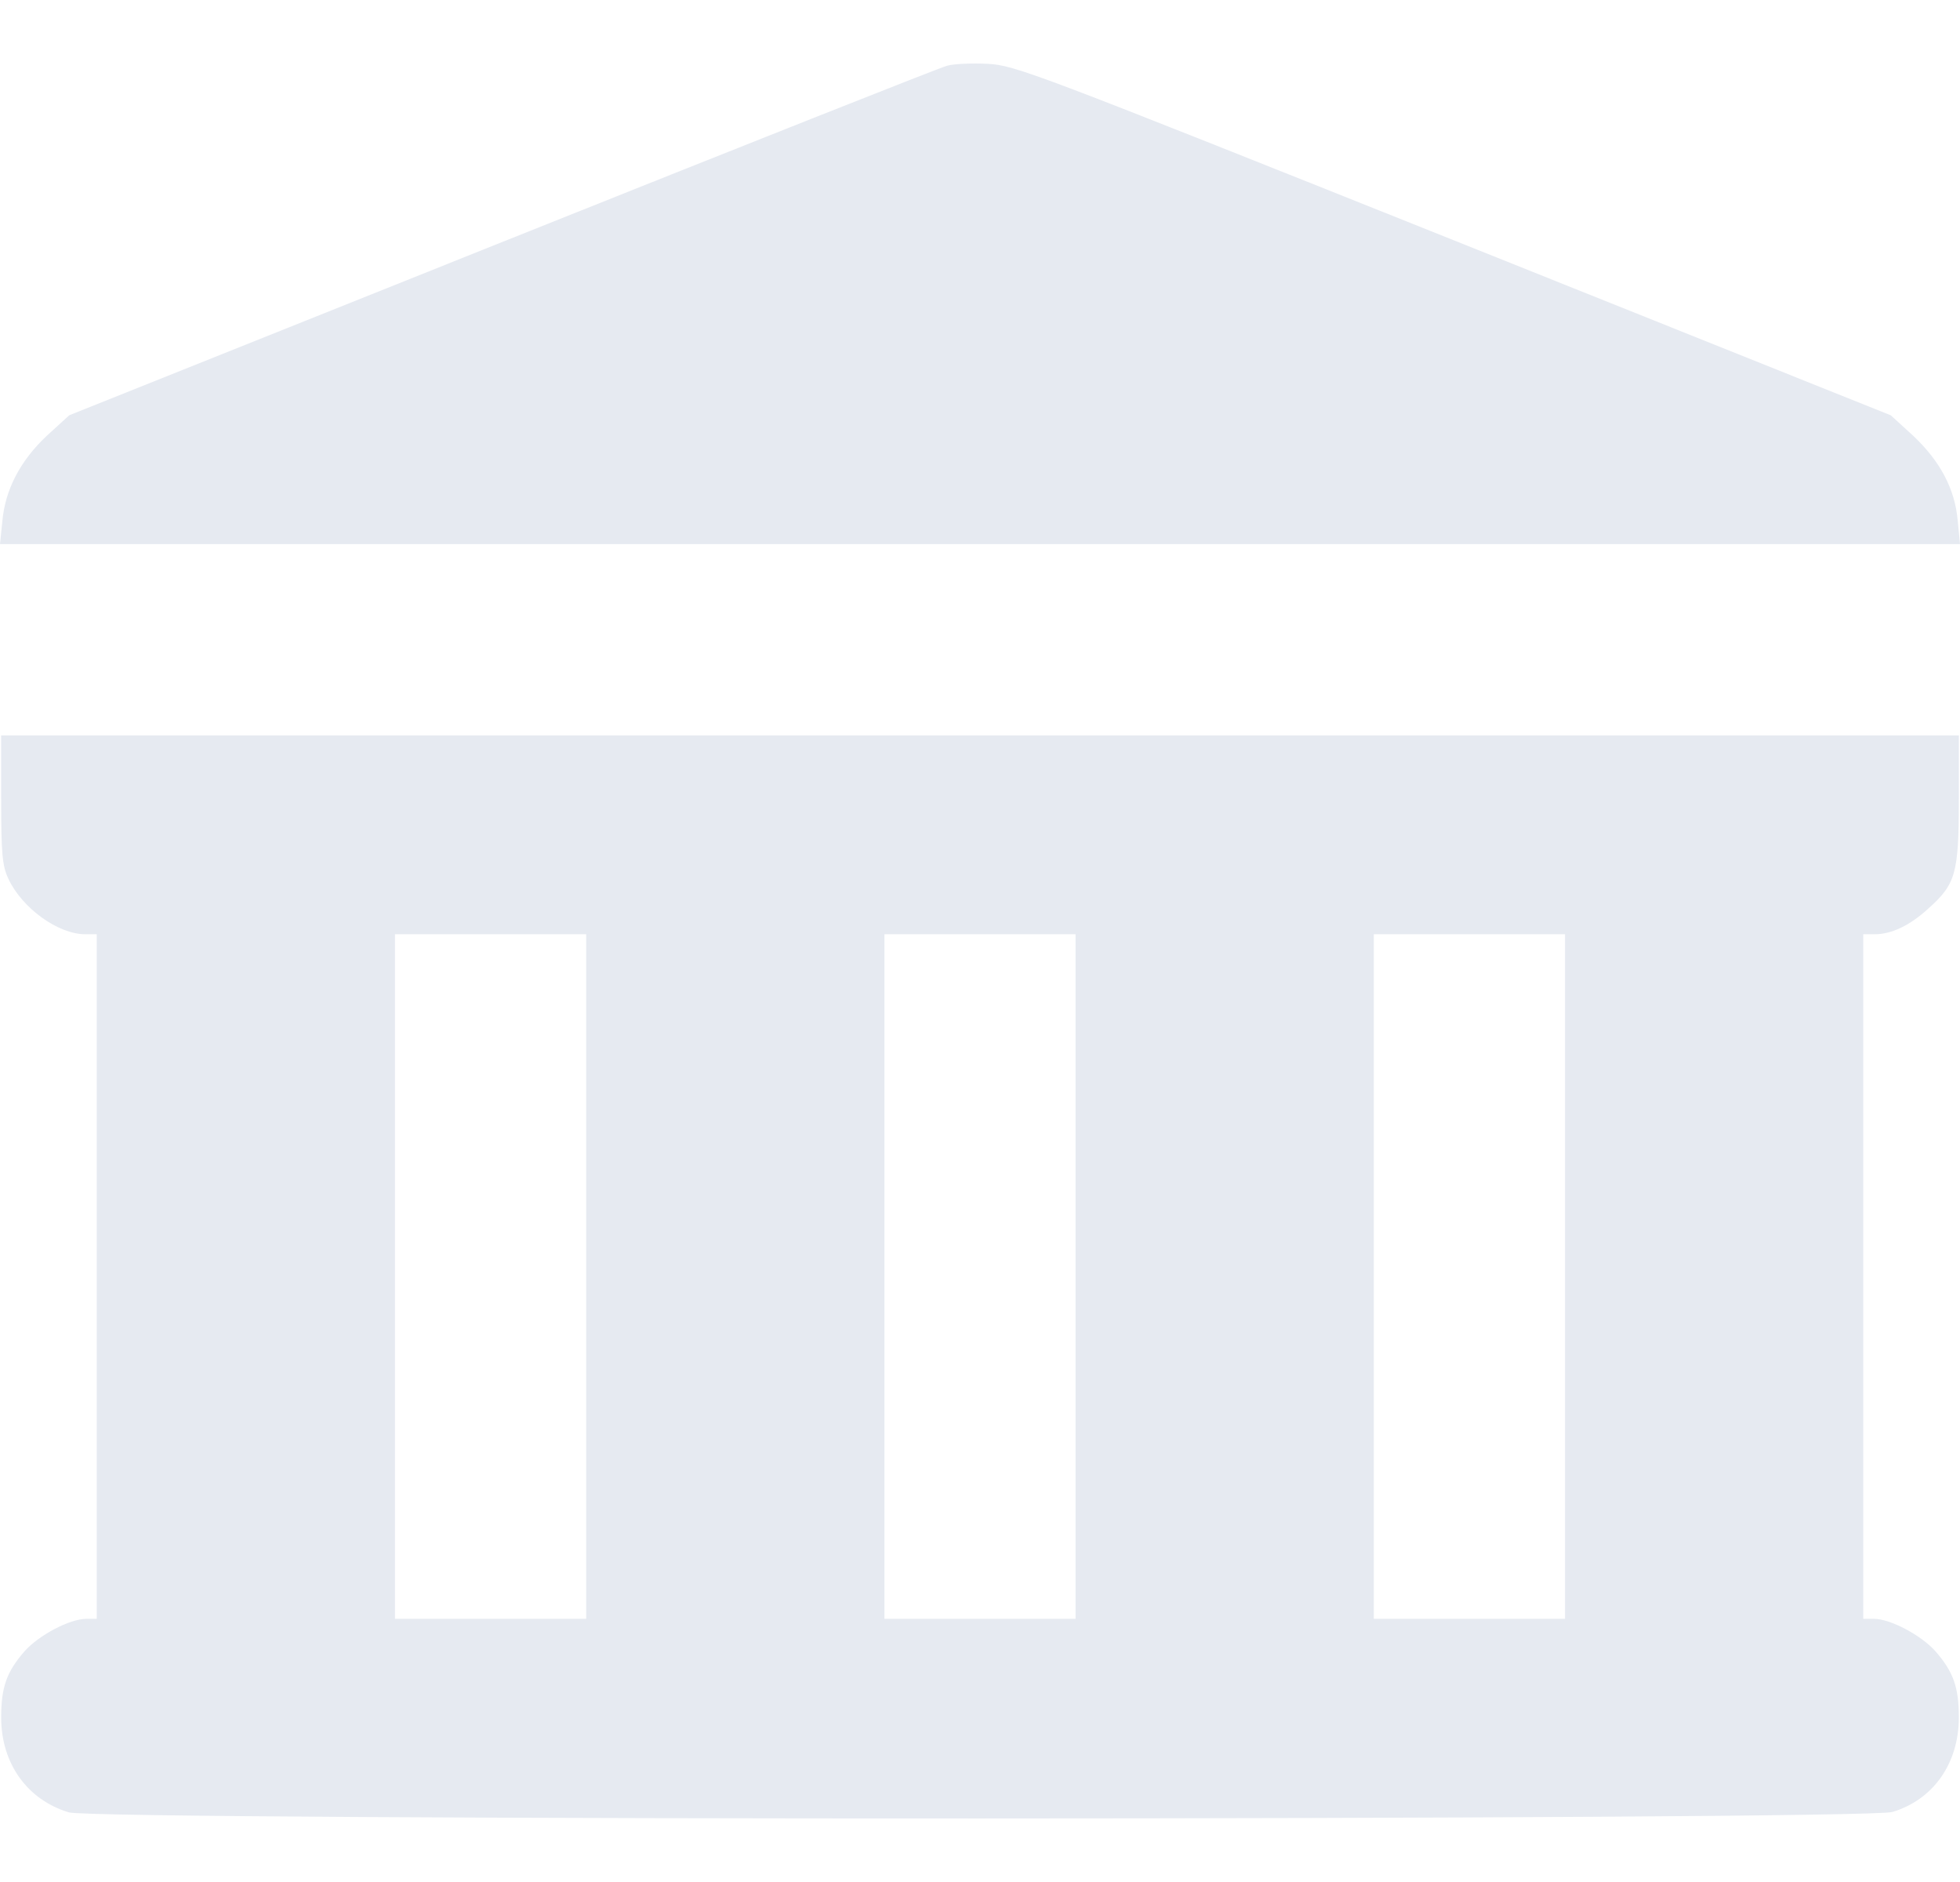
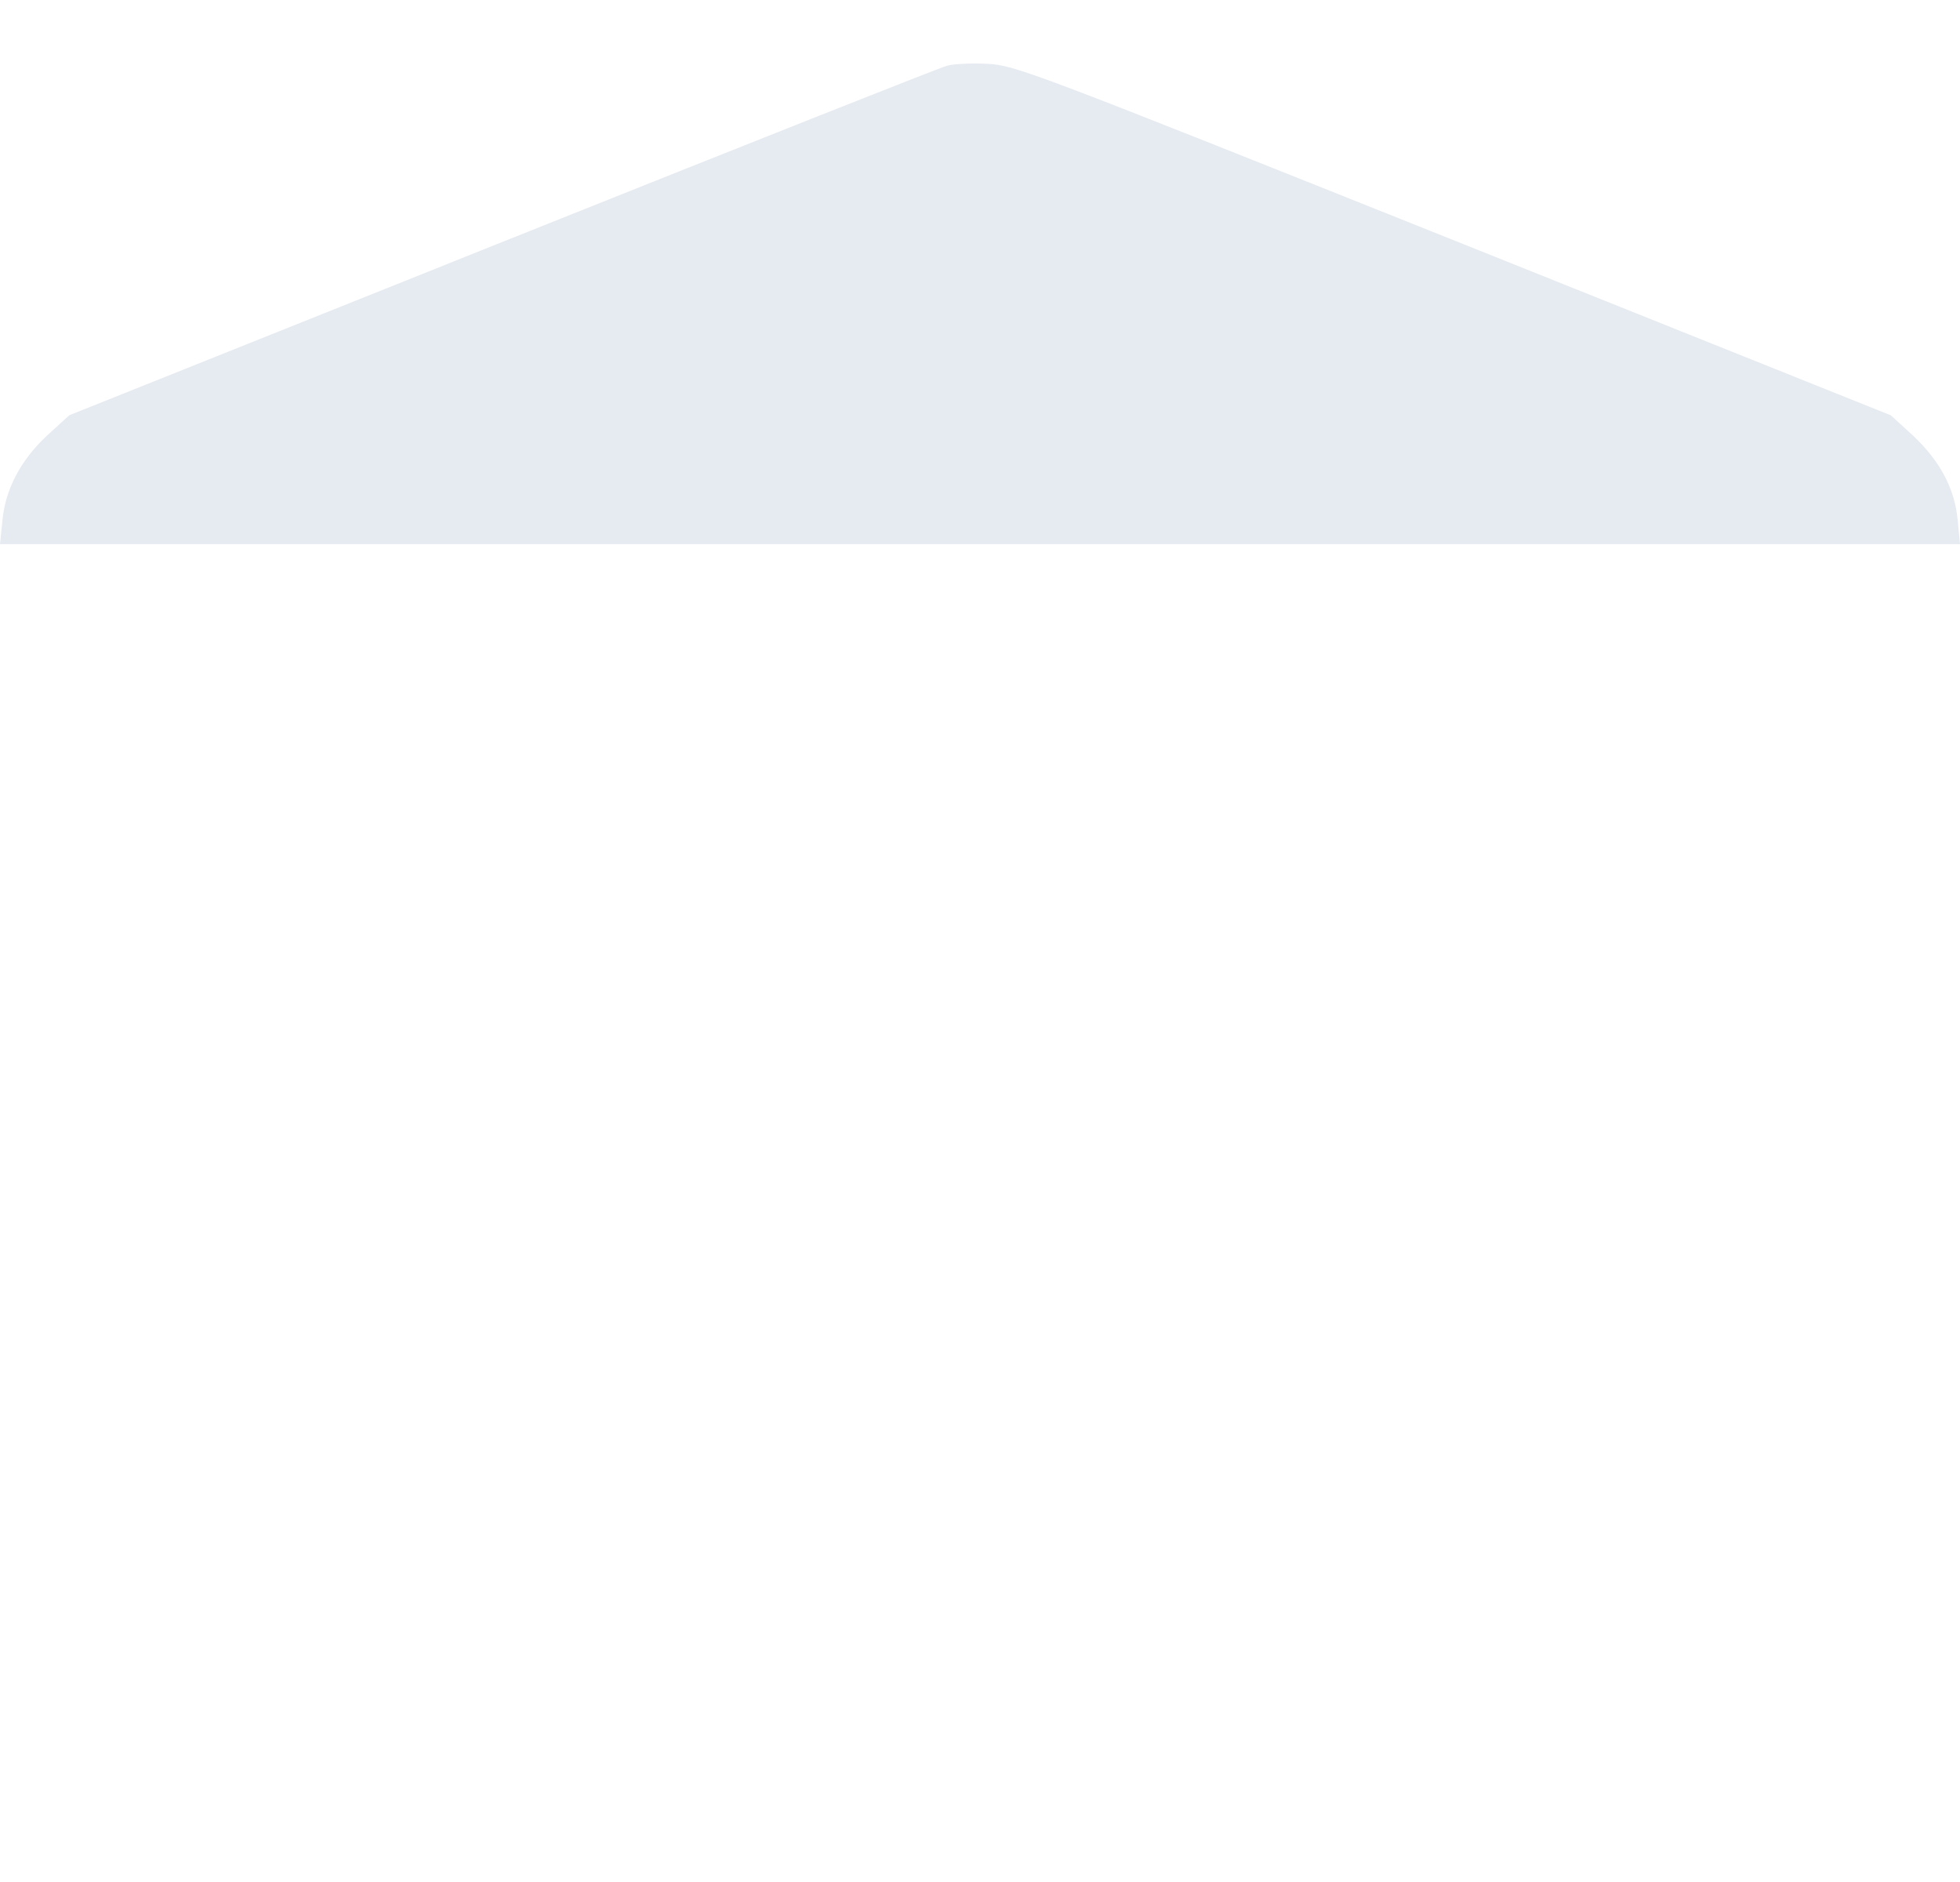
<svg xmlns="http://www.w3.org/2000/svg" width="25" height="24" viewBox="0 0 25 24" fill="none">
  <path d="M12.081 0.838C11.998 0.858 9.442 1.872 6.404 3.087L0.883 5.296L0.595 5.559C0.258 5.876 0.063 6.247 0.029 6.657L0 6.939H12.5H25L24.971 6.642C24.937 6.237 24.746 5.881 24.405 5.559L24.117 5.296L18.538 3.062C13.168 0.916 12.949 0.833 12.598 0.814C12.398 0.804 12.164 0.814 12.081 0.838Z" fill="#E6EAF1" />
-   <path d="M0.015 10.192C0.015 10.885 0.029 11.041 0.107 11.207C0.283 11.582 0.741 11.914 1.088 11.914H1.234V16.279V20.644H1.102C0.888 20.644 0.493 20.854 0.312 21.059C0.083 21.322 0.015 21.517 0.015 21.902C0.015 22.488 0.346 22.951 0.878 23.112C1.224 23.219 23.781 23.214 24.137 23.107C24.659 22.951 24.985 22.488 24.985 21.902C24.985 21.517 24.917 21.322 24.688 21.059C24.507 20.854 24.112 20.644 23.903 20.644H23.766V16.279V11.914H23.912C24.127 11.914 24.361 11.802 24.595 11.587C24.946 11.275 24.985 11.139 24.985 10.192V9.378H12.5H0.015V10.192ZM7.477 16.279V20.644H6.257H5.038V16.279V11.914H6.257H7.477V16.279ZM13.719 16.279V20.644H12.5H11.281V16.279V11.914H12.5H13.719V16.279ZM19.962 16.279V20.644H18.743H17.523V16.279V11.914H18.743H19.962V16.279Z" fill="#E6EAF1" />
</svg>